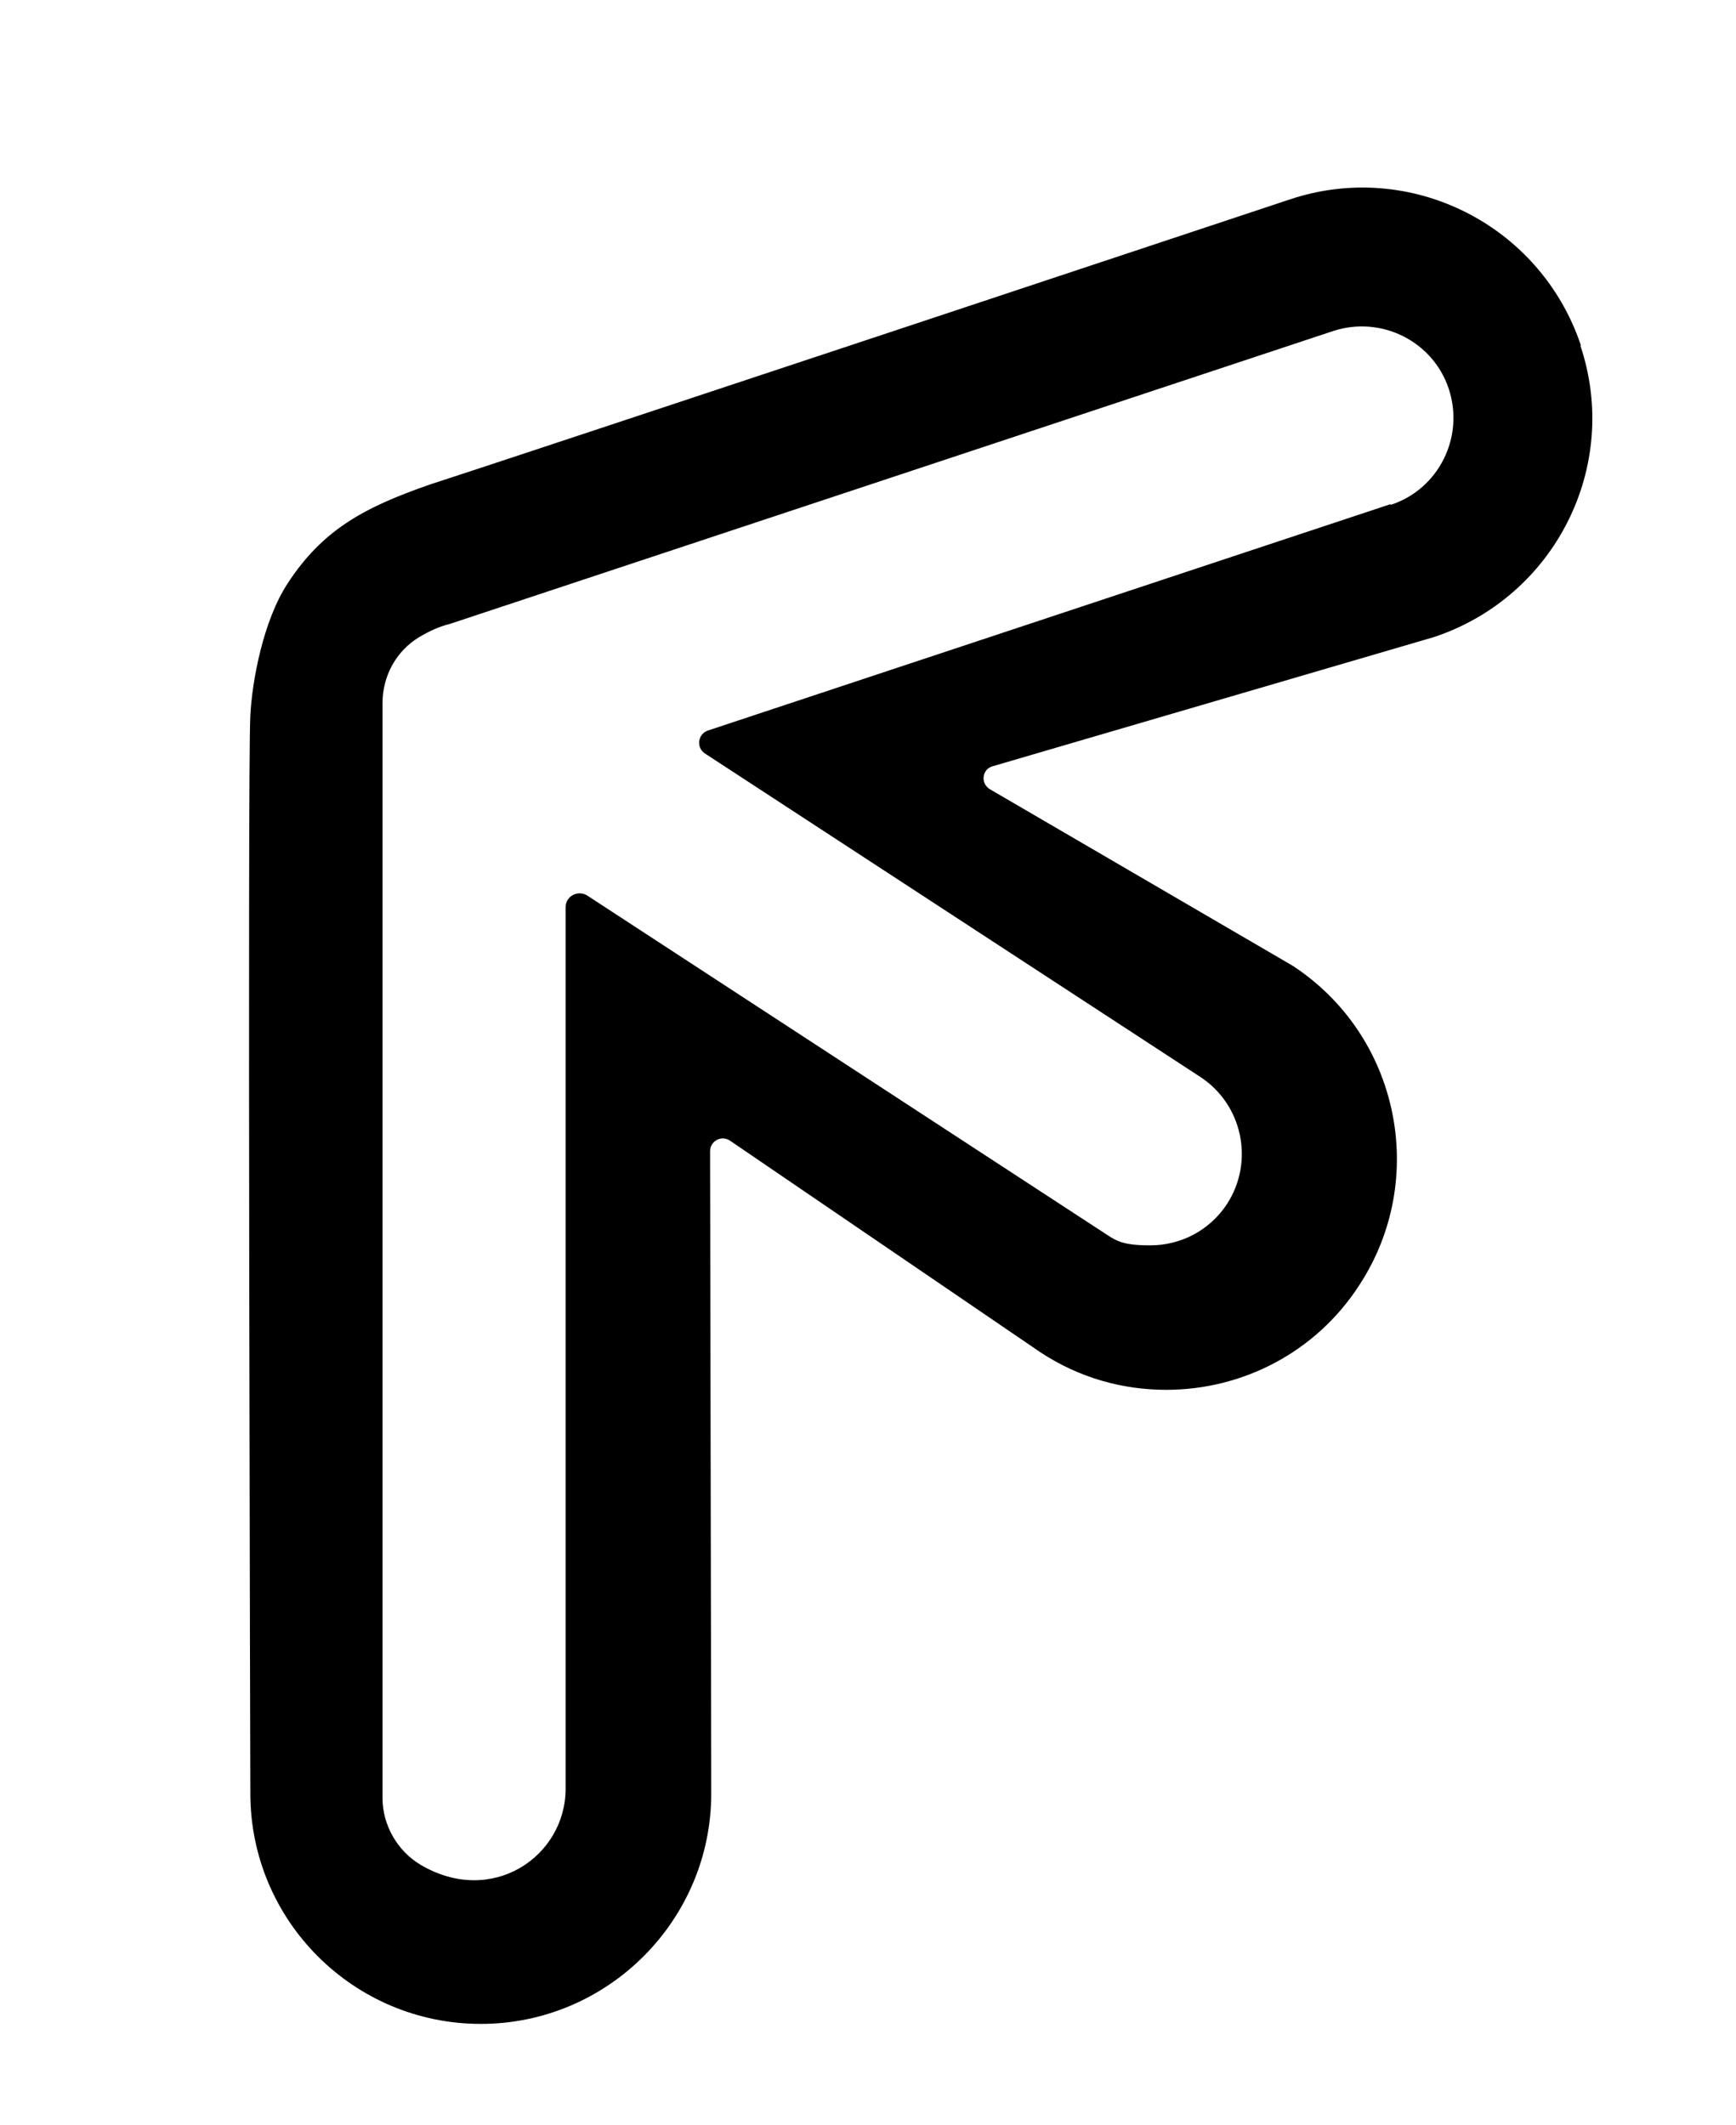
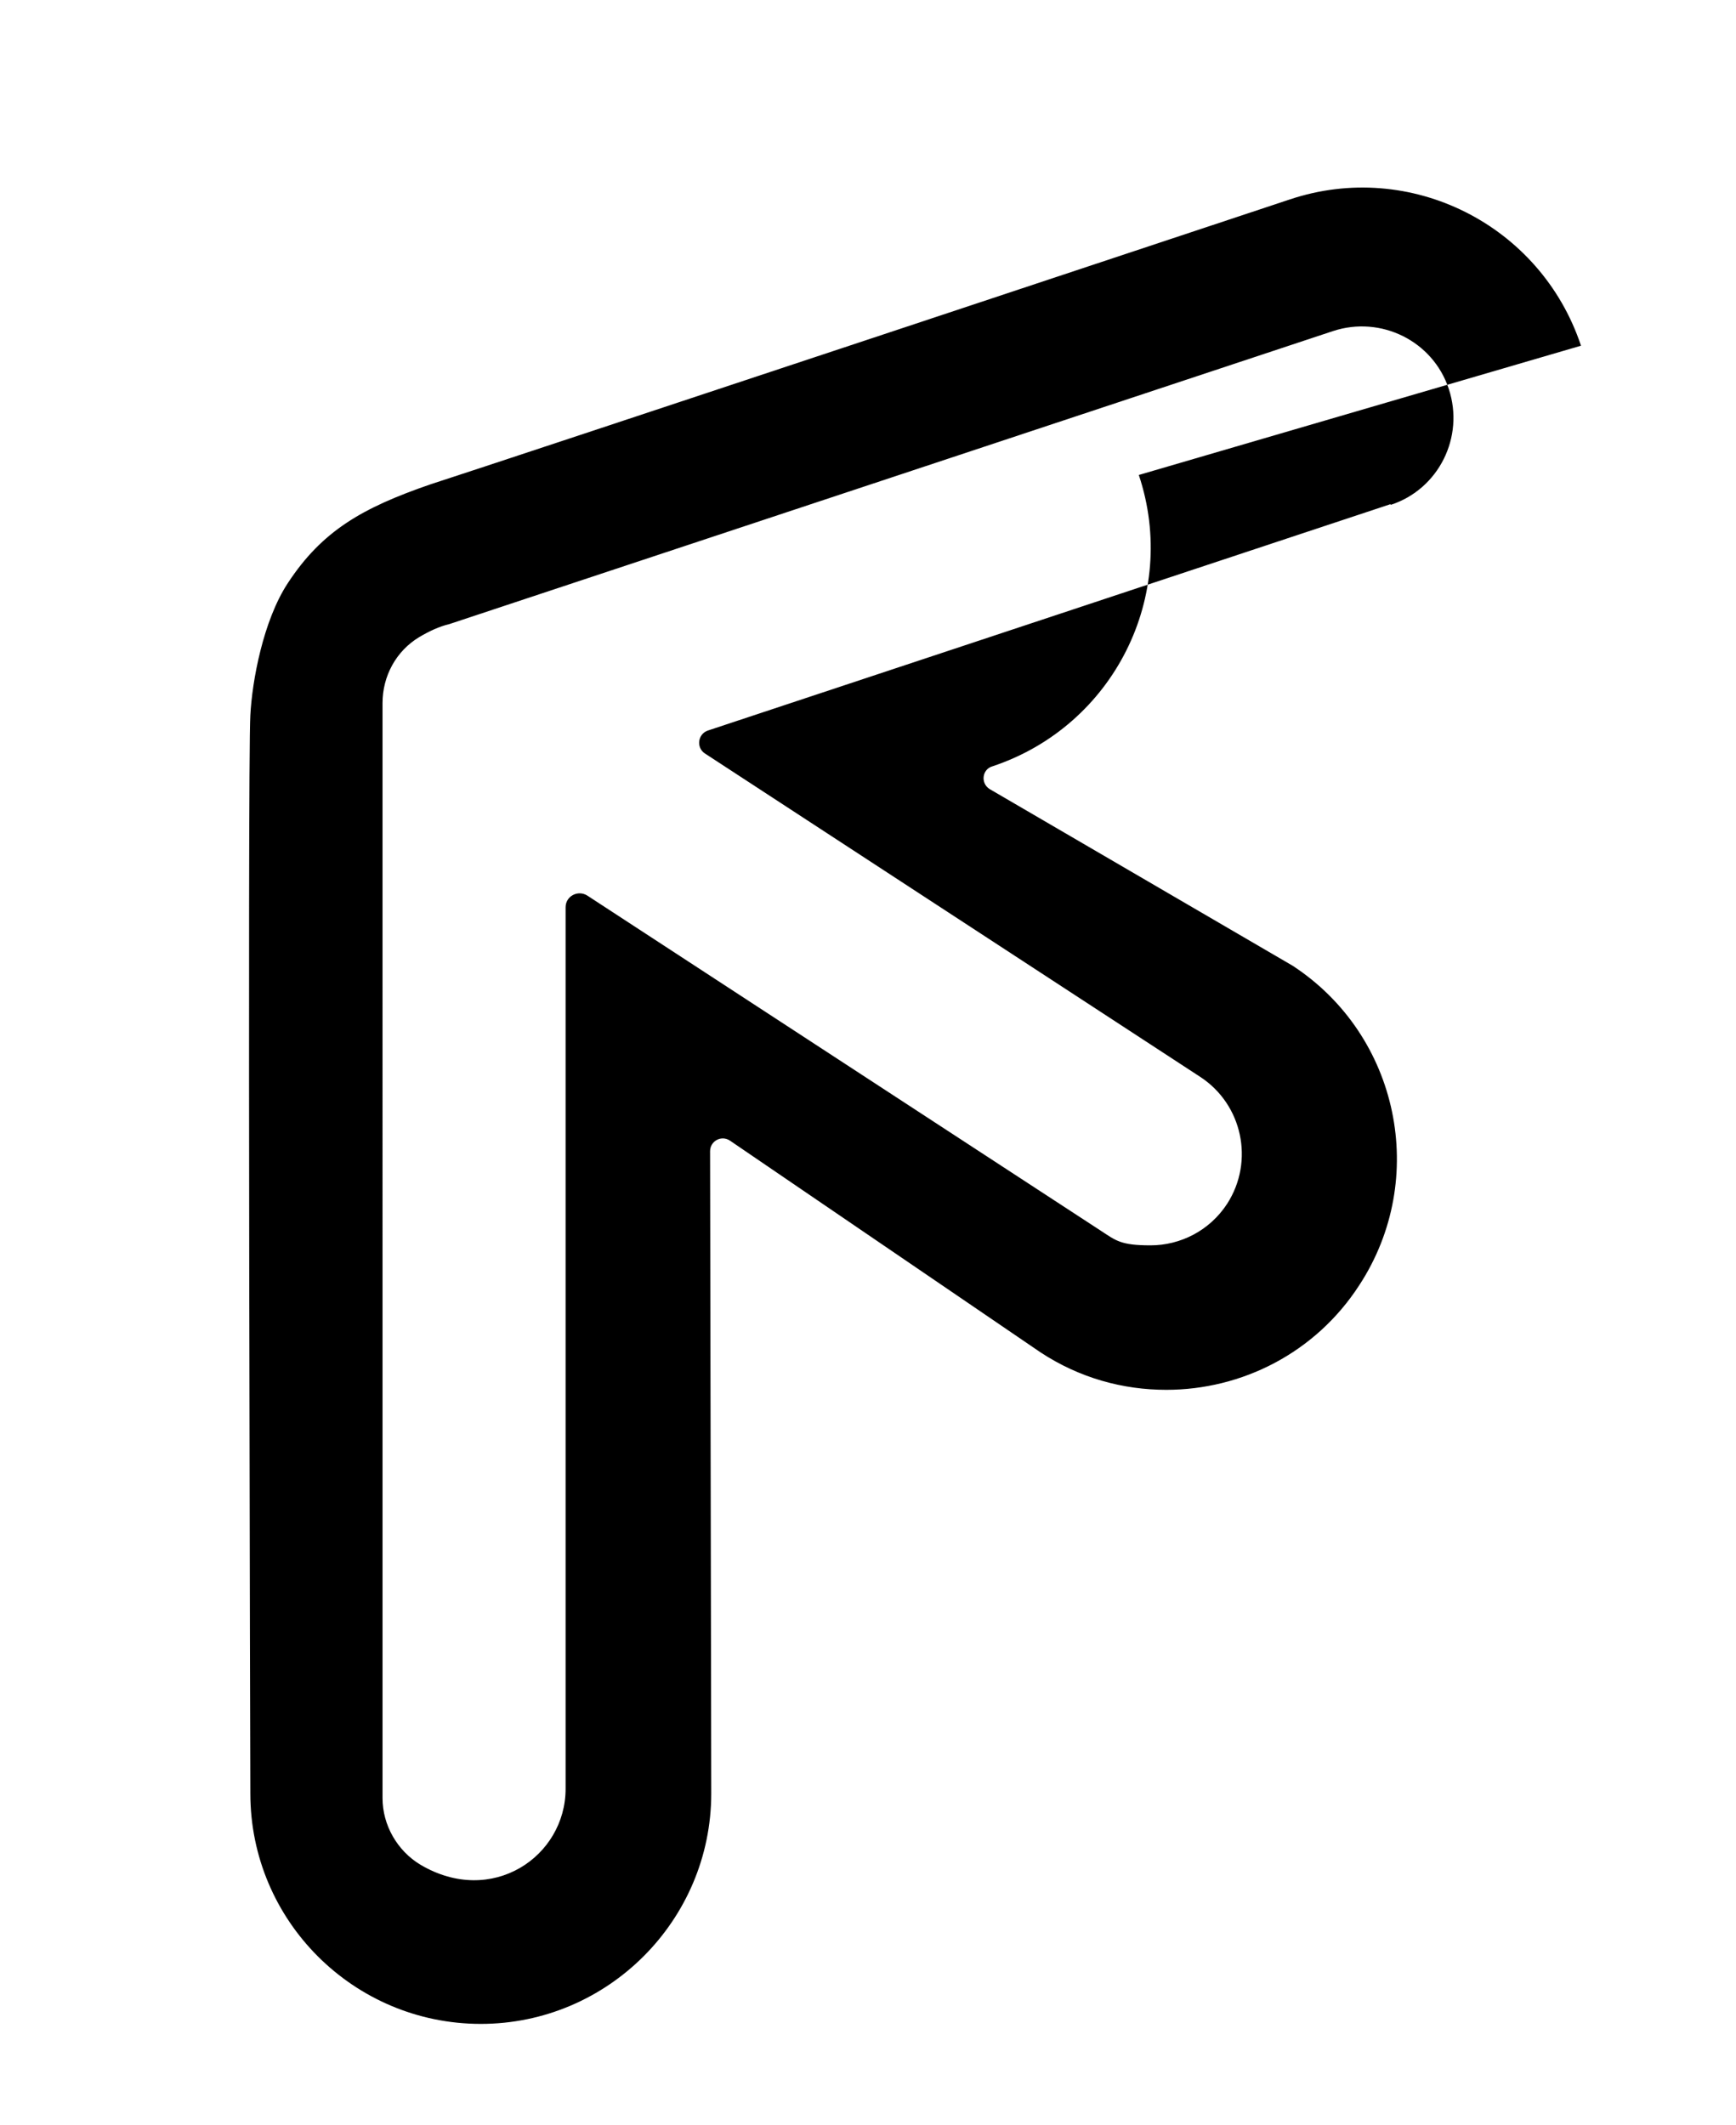
<svg xmlns="http://www.w3.org/2000/svg" id="Layer_1" version="1.1" viewBox="0 0 296.8 363.3">
-   <path d="M270.3,59.1c-6.9-20.7-29.2-31.9-49.8-25,0,0-136,45.2-146.9,48.7-11.6,4-18.5,7.9-24.4,16.9-4.2,6.4-6.1,16.7-6.4,22.6-.5,8.4,0,184.3,0,184.3,0,21.8,17.7,39.4,39.4,39.4s39.4-17.7,39.4-39.4l-.2-109.8c0-1.7,1.9-2.8,3.4-1.8l53.1,36.2c6.7,4.4,14.1,6.4,21.5,6.4,12.9,0,25.5-6.3,33-17.9,11.9-18.2,6.8-42.7-11.4-54.6l-51.8-30.2c-1.6-1-1.3-3.4.5-3.9l75.5-22.1c20.7-6.9,31.9-29.2,25-49.8ZM237.7,86.2l-116.7,38.7c-1.7.6-2,2.9-.5,3.9l84.7,55.3c7.2,4.7,9.3,14.4,4.6,21.7-3,4.6-8,7.1-13.1,7.1s-5.9-.8-8.5-2.5l-87.8-57.3c-1.6-1-3.7.1-3.7,2v150.7c0,11.6-12.6,20.2-24.8,13-4-2.4-6.5-6.8-6.5-11.4V122s0,0,0,0v-1.8c0-4.6,2.3-8.9,6.3-11.3,1.7-1,3.4-1.8,5.1-2.2l151.1-50.1c8.2-2.7,17.1,1.7,19.8,9.9,2.7,8.2-1.7,17.1-9.9,19.8Z" />
+   <path d="M270.3,59.1c-6.9-20.7-29.2-31.9-49.8-25,0,0-136,45.2-146.9,48.7-11.6,4-18.5,7.9-24.4,16.9-4.2,6.4-6.1,16.7-6.4,22.6-.5,8.4,0,184.3,0,184.3,0,21.8,17.7,39.4,39.4,39.4s39.4-17.7,39.4-39.4l-.2-109.8c0-1.7,1.9-2.8,3.4-1.8l53.1,36.2c6.7,4.4,14.1,6.4,21.5,6.4,12.9,0,25.5-6.3,33-17.9,11.9-18.2,6.8-42.7-11.4-54.6l-51.8-30.2c-1.6-1-1.3-3.4.5-3.9c20.7-6.9,31.9-29.2,25-49.8ZM237.7,86.2l-116.7,38.7c-1.7.6-2,2.9-.5,3.9l84.7,55.3c7.2,4.7,9.3,14.4,4.6,21.7-3,4.6-8,7.1-13.1,7.1s-5.9-.8-8.5-2.5l-87.8-57.3c-1.6-1-3.7.1-3.7,2v150.7c0,11.6-12.6,20.2-24.8,13-4-2.4-6.5-6.8-6.5-11.4V122s0,0,0,0v-1.8c0-4.6,2.3-8.9,6.3-11.3,1.7-1,3.4-1.8,5.1-2.2l151.1-50.1c8.2-2.7,17.1,1.7,19.8,9.9,2.7,8.2-1.7,17.1-9.9,19.8Z" />
</svg>